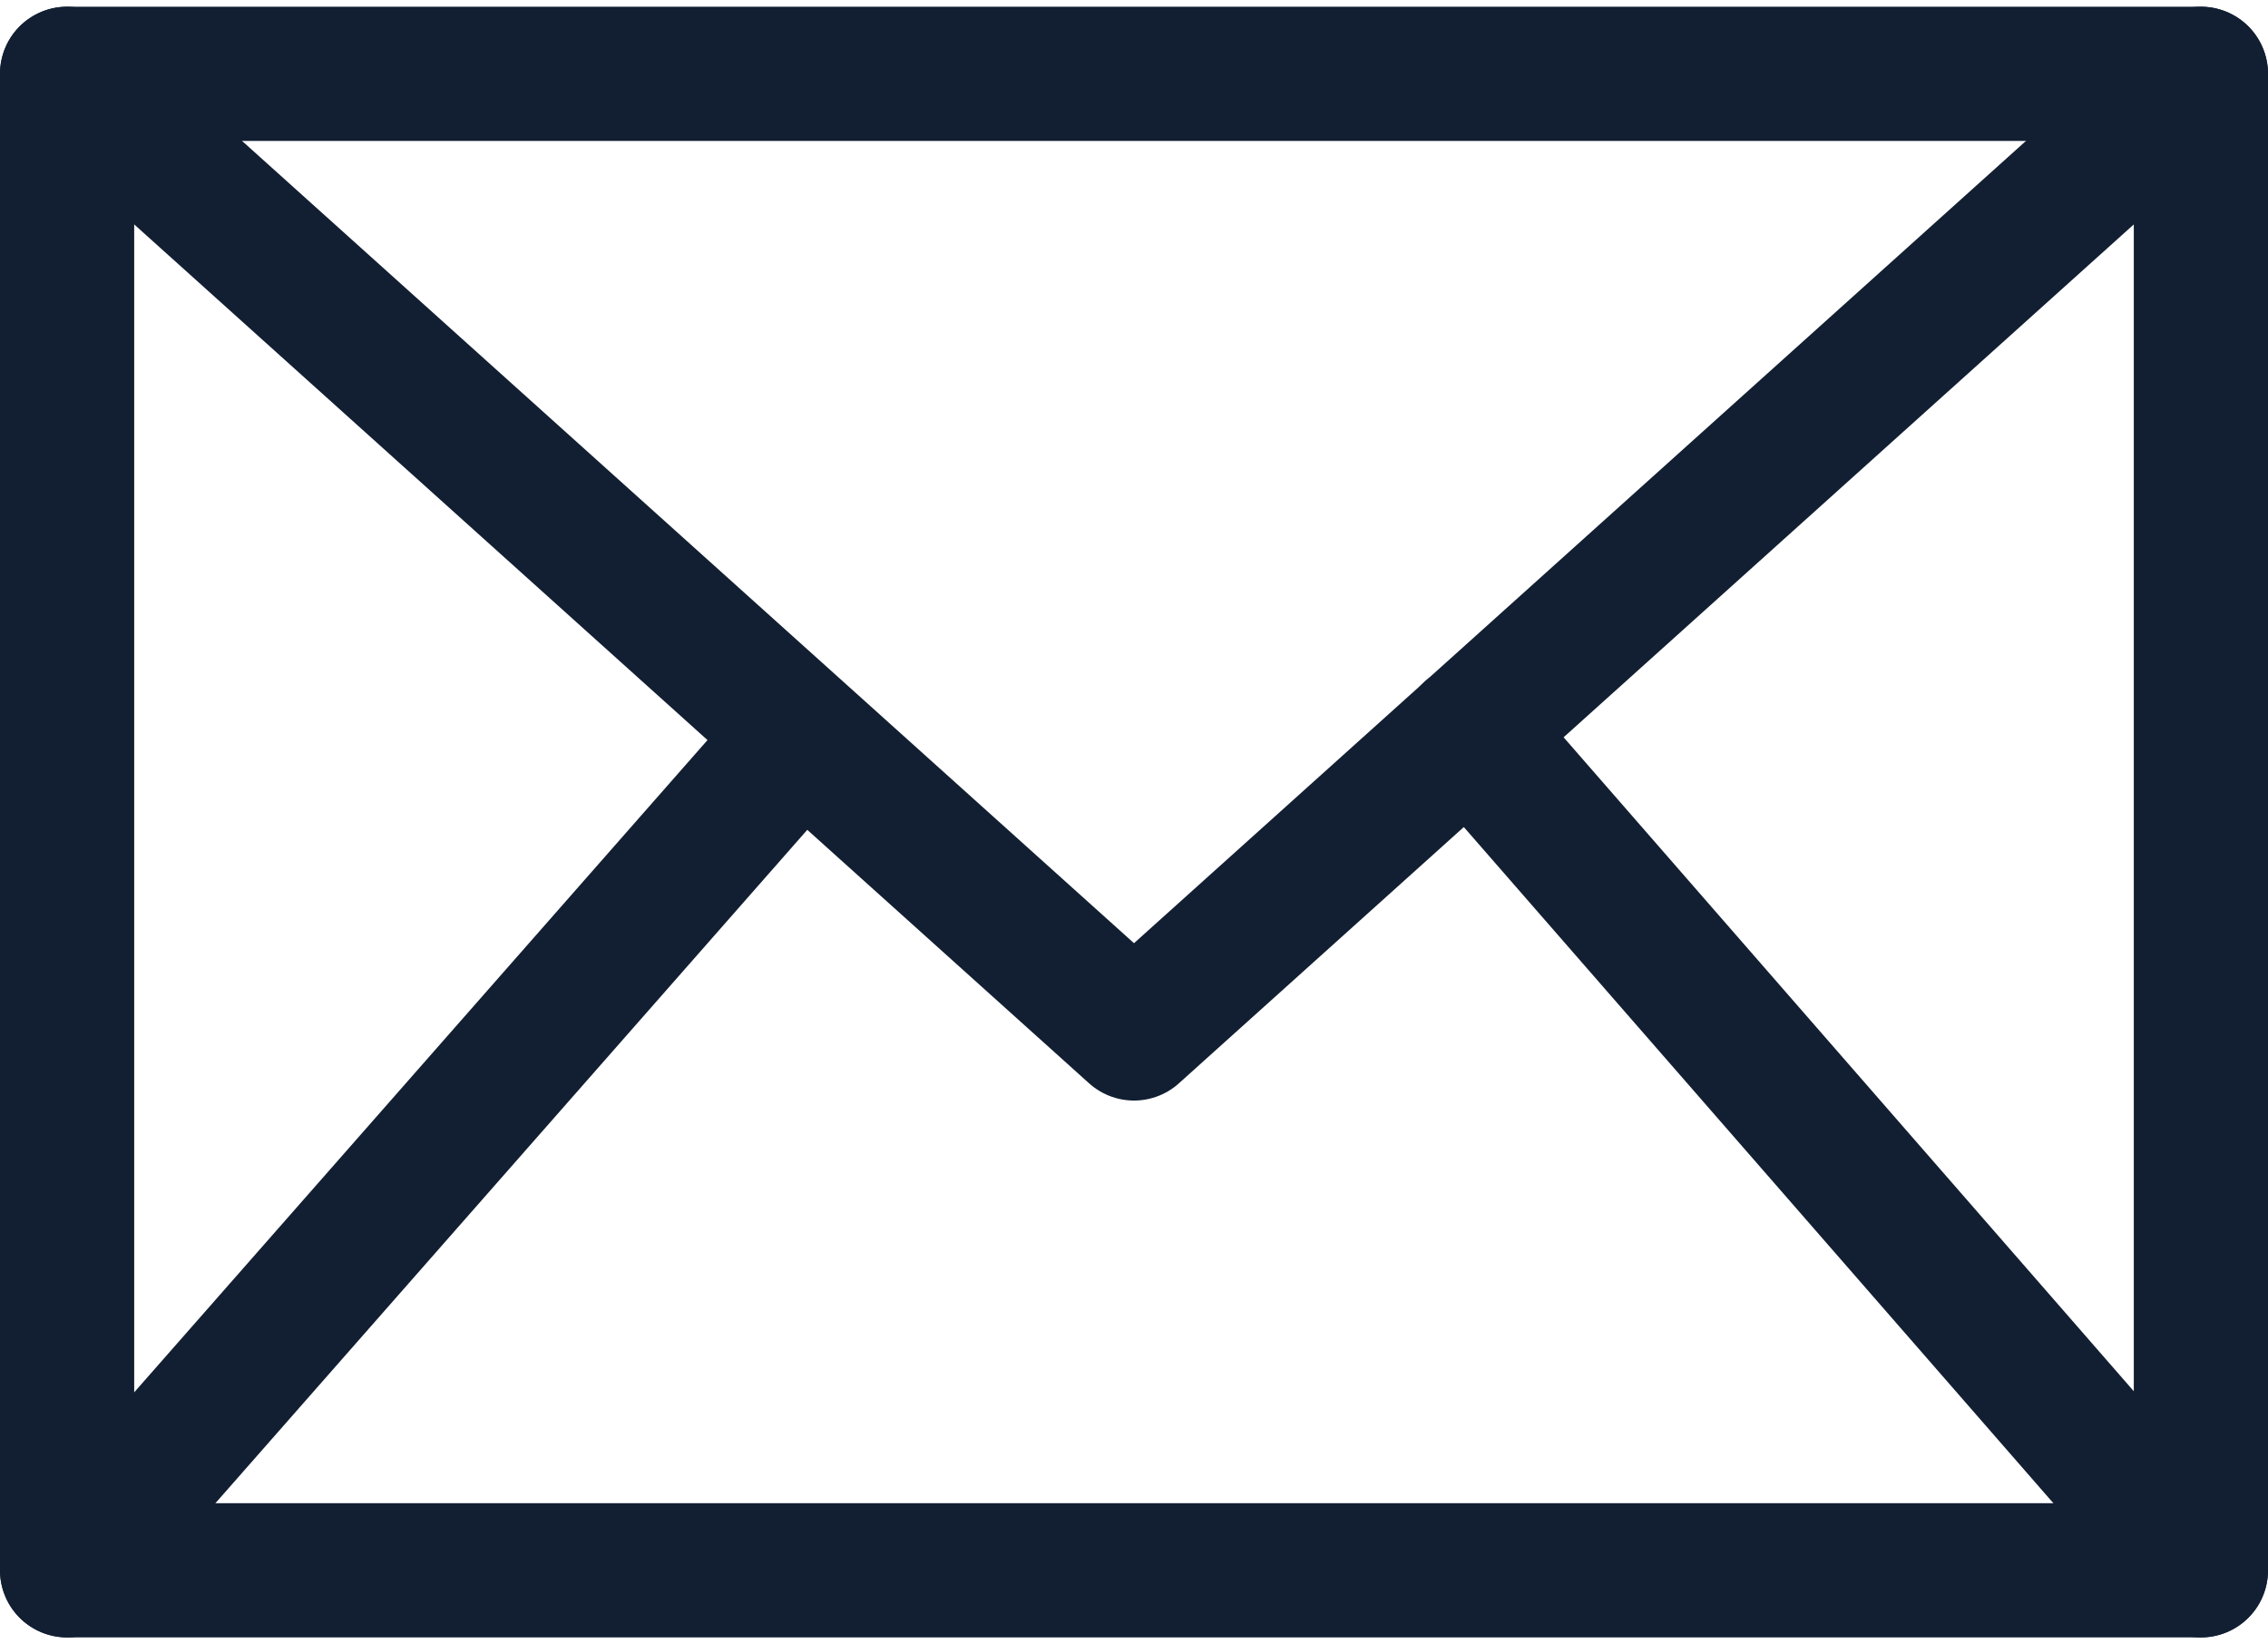
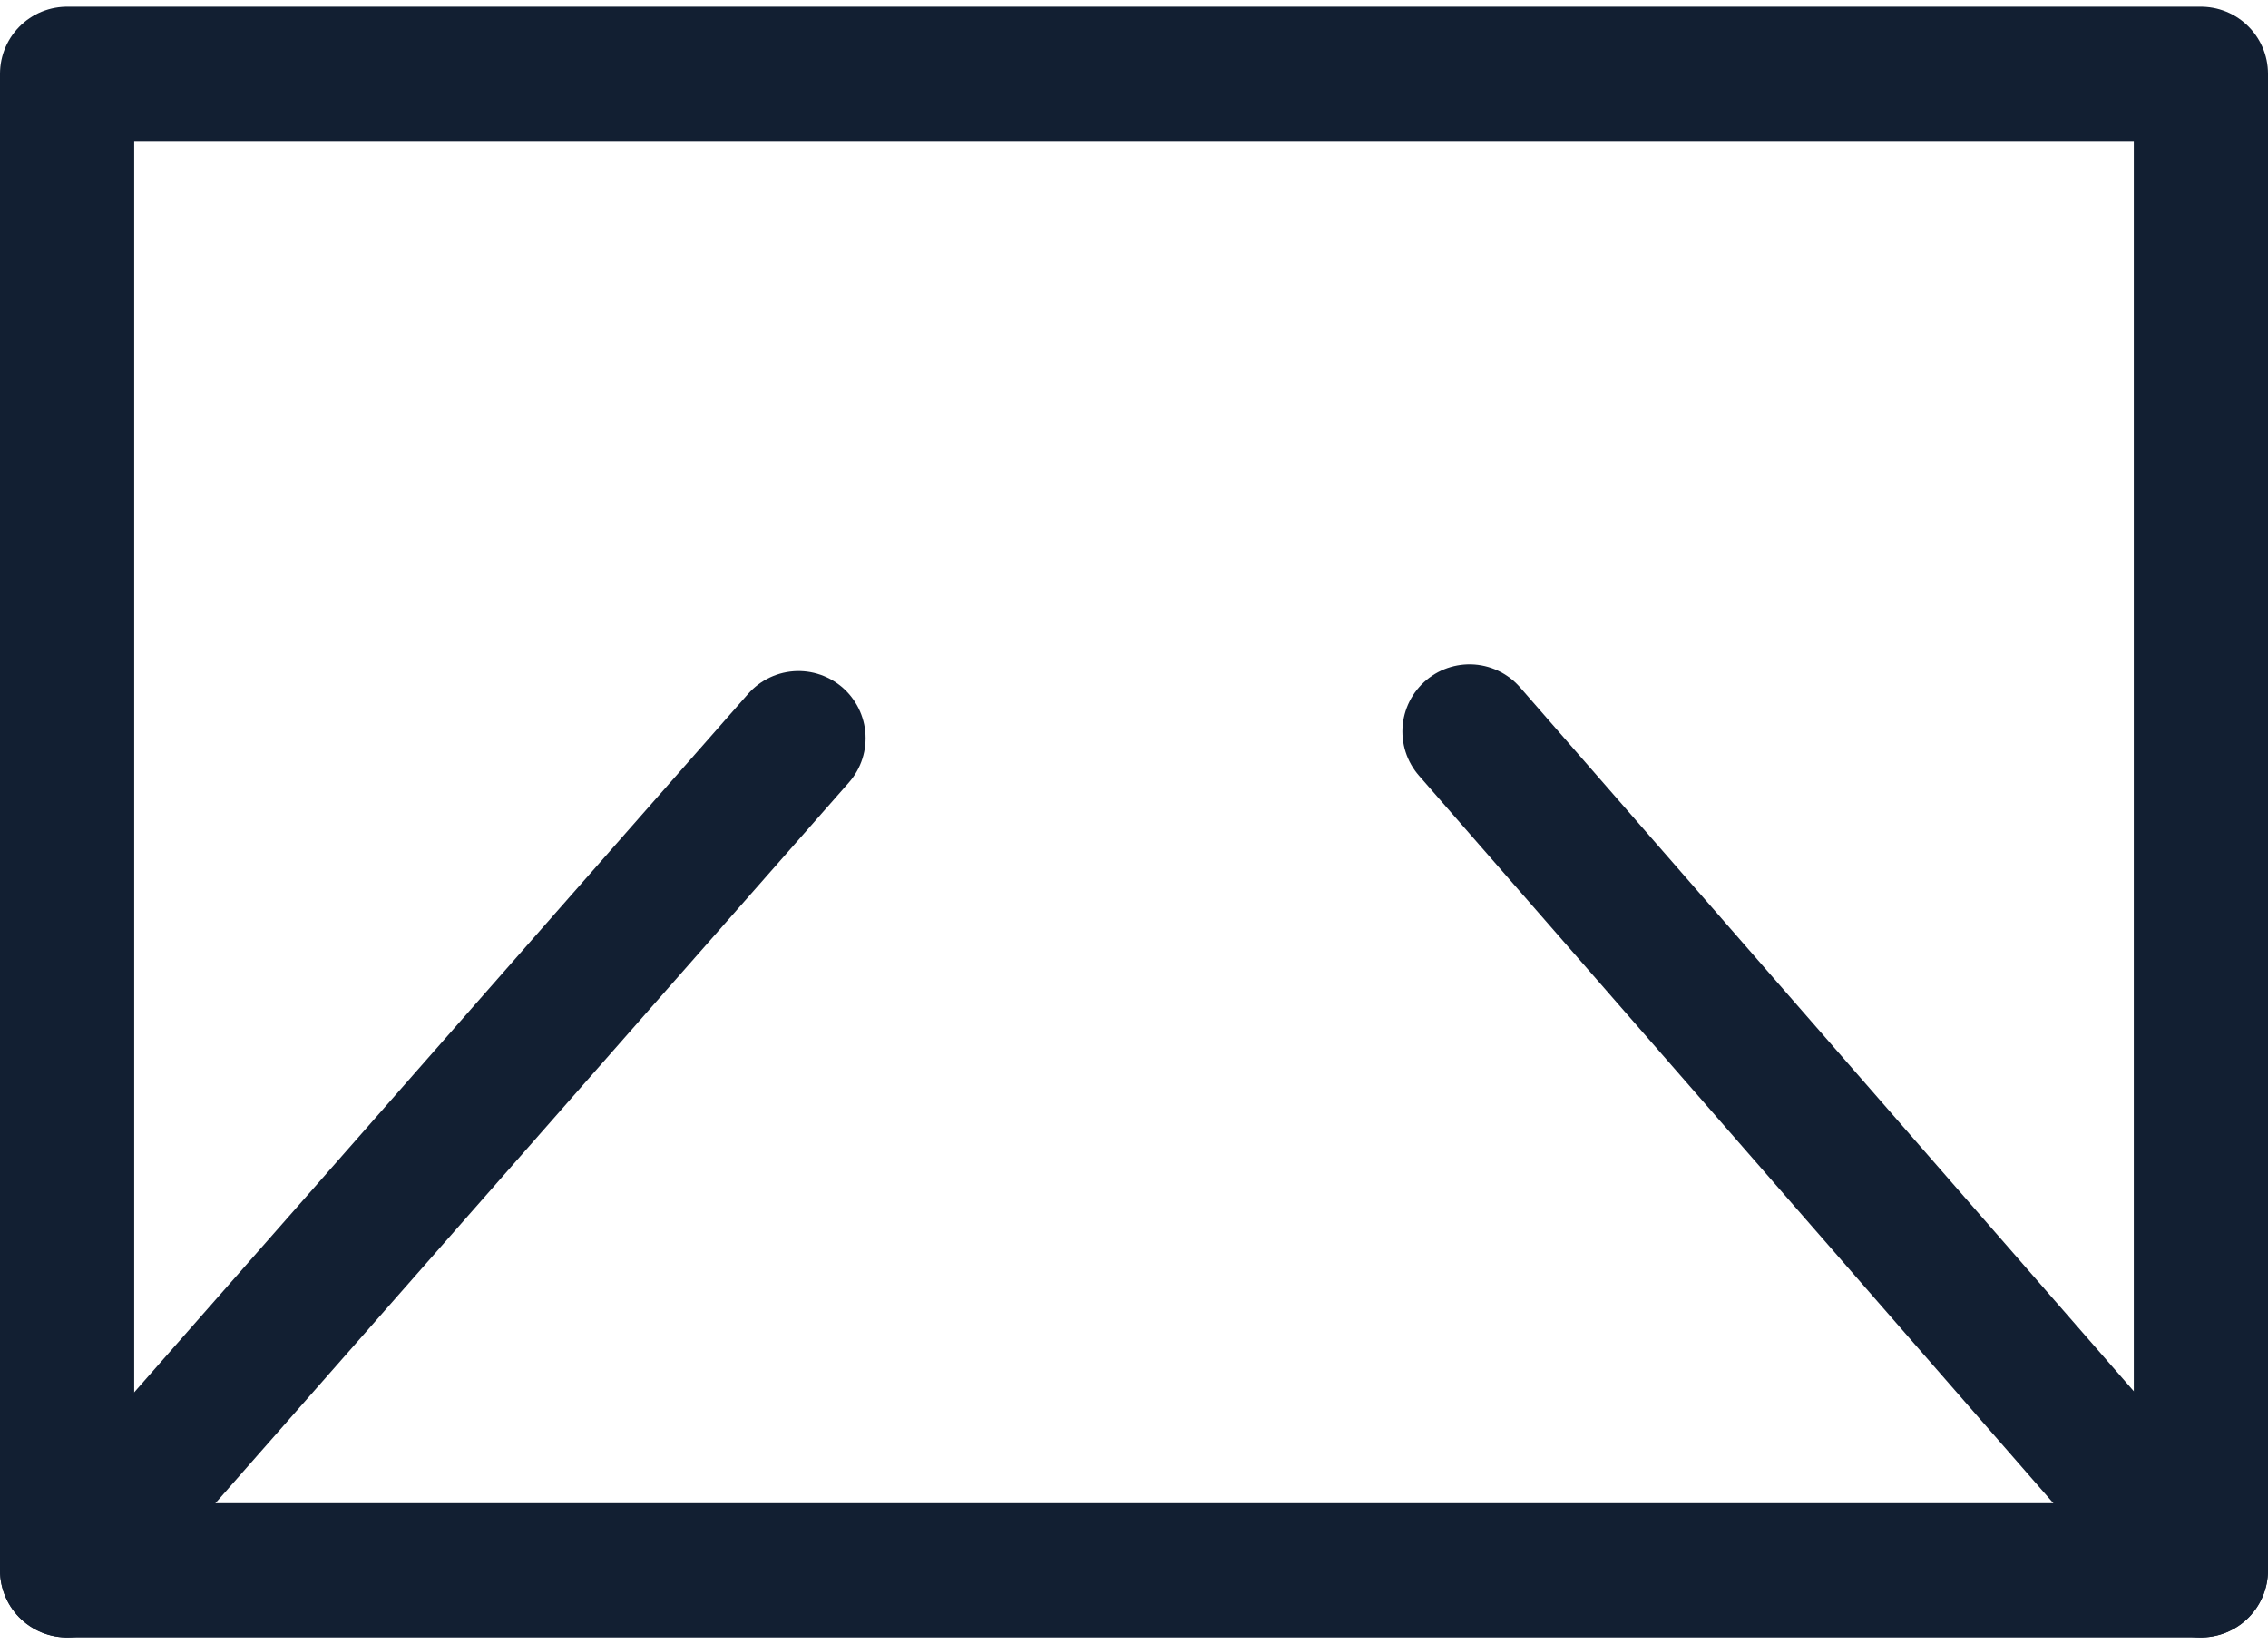
<svg xmlns="http://www.w3.org/2000/svg" id="Layer_1" data-name="Layer 1" version="1.1" viewBox="0 0 33.8 24.5">
  <defs>
    <style>
      .cls-1 {
        fill: none;
        stroke: #121f32;
        stroke-linecap: round;
        stroke-linejoin: round;
        stroke-width: 2px;
      }
    </style>
  </defs>
  <rect class="cls-1" x="1" y="1.1" width="31.8" height="22.3" />
-   <polyline class="cls-1" points="1 1.1 16.9 15.4 32.8 1.1" />
  <line class="cls-1" x1="1" y1="23.4" x2="11.9" y2="11" />
  <line class="cls-1" x1="32.8" y1="23.4" x2="21.9" y2="10.9" />
</svg>